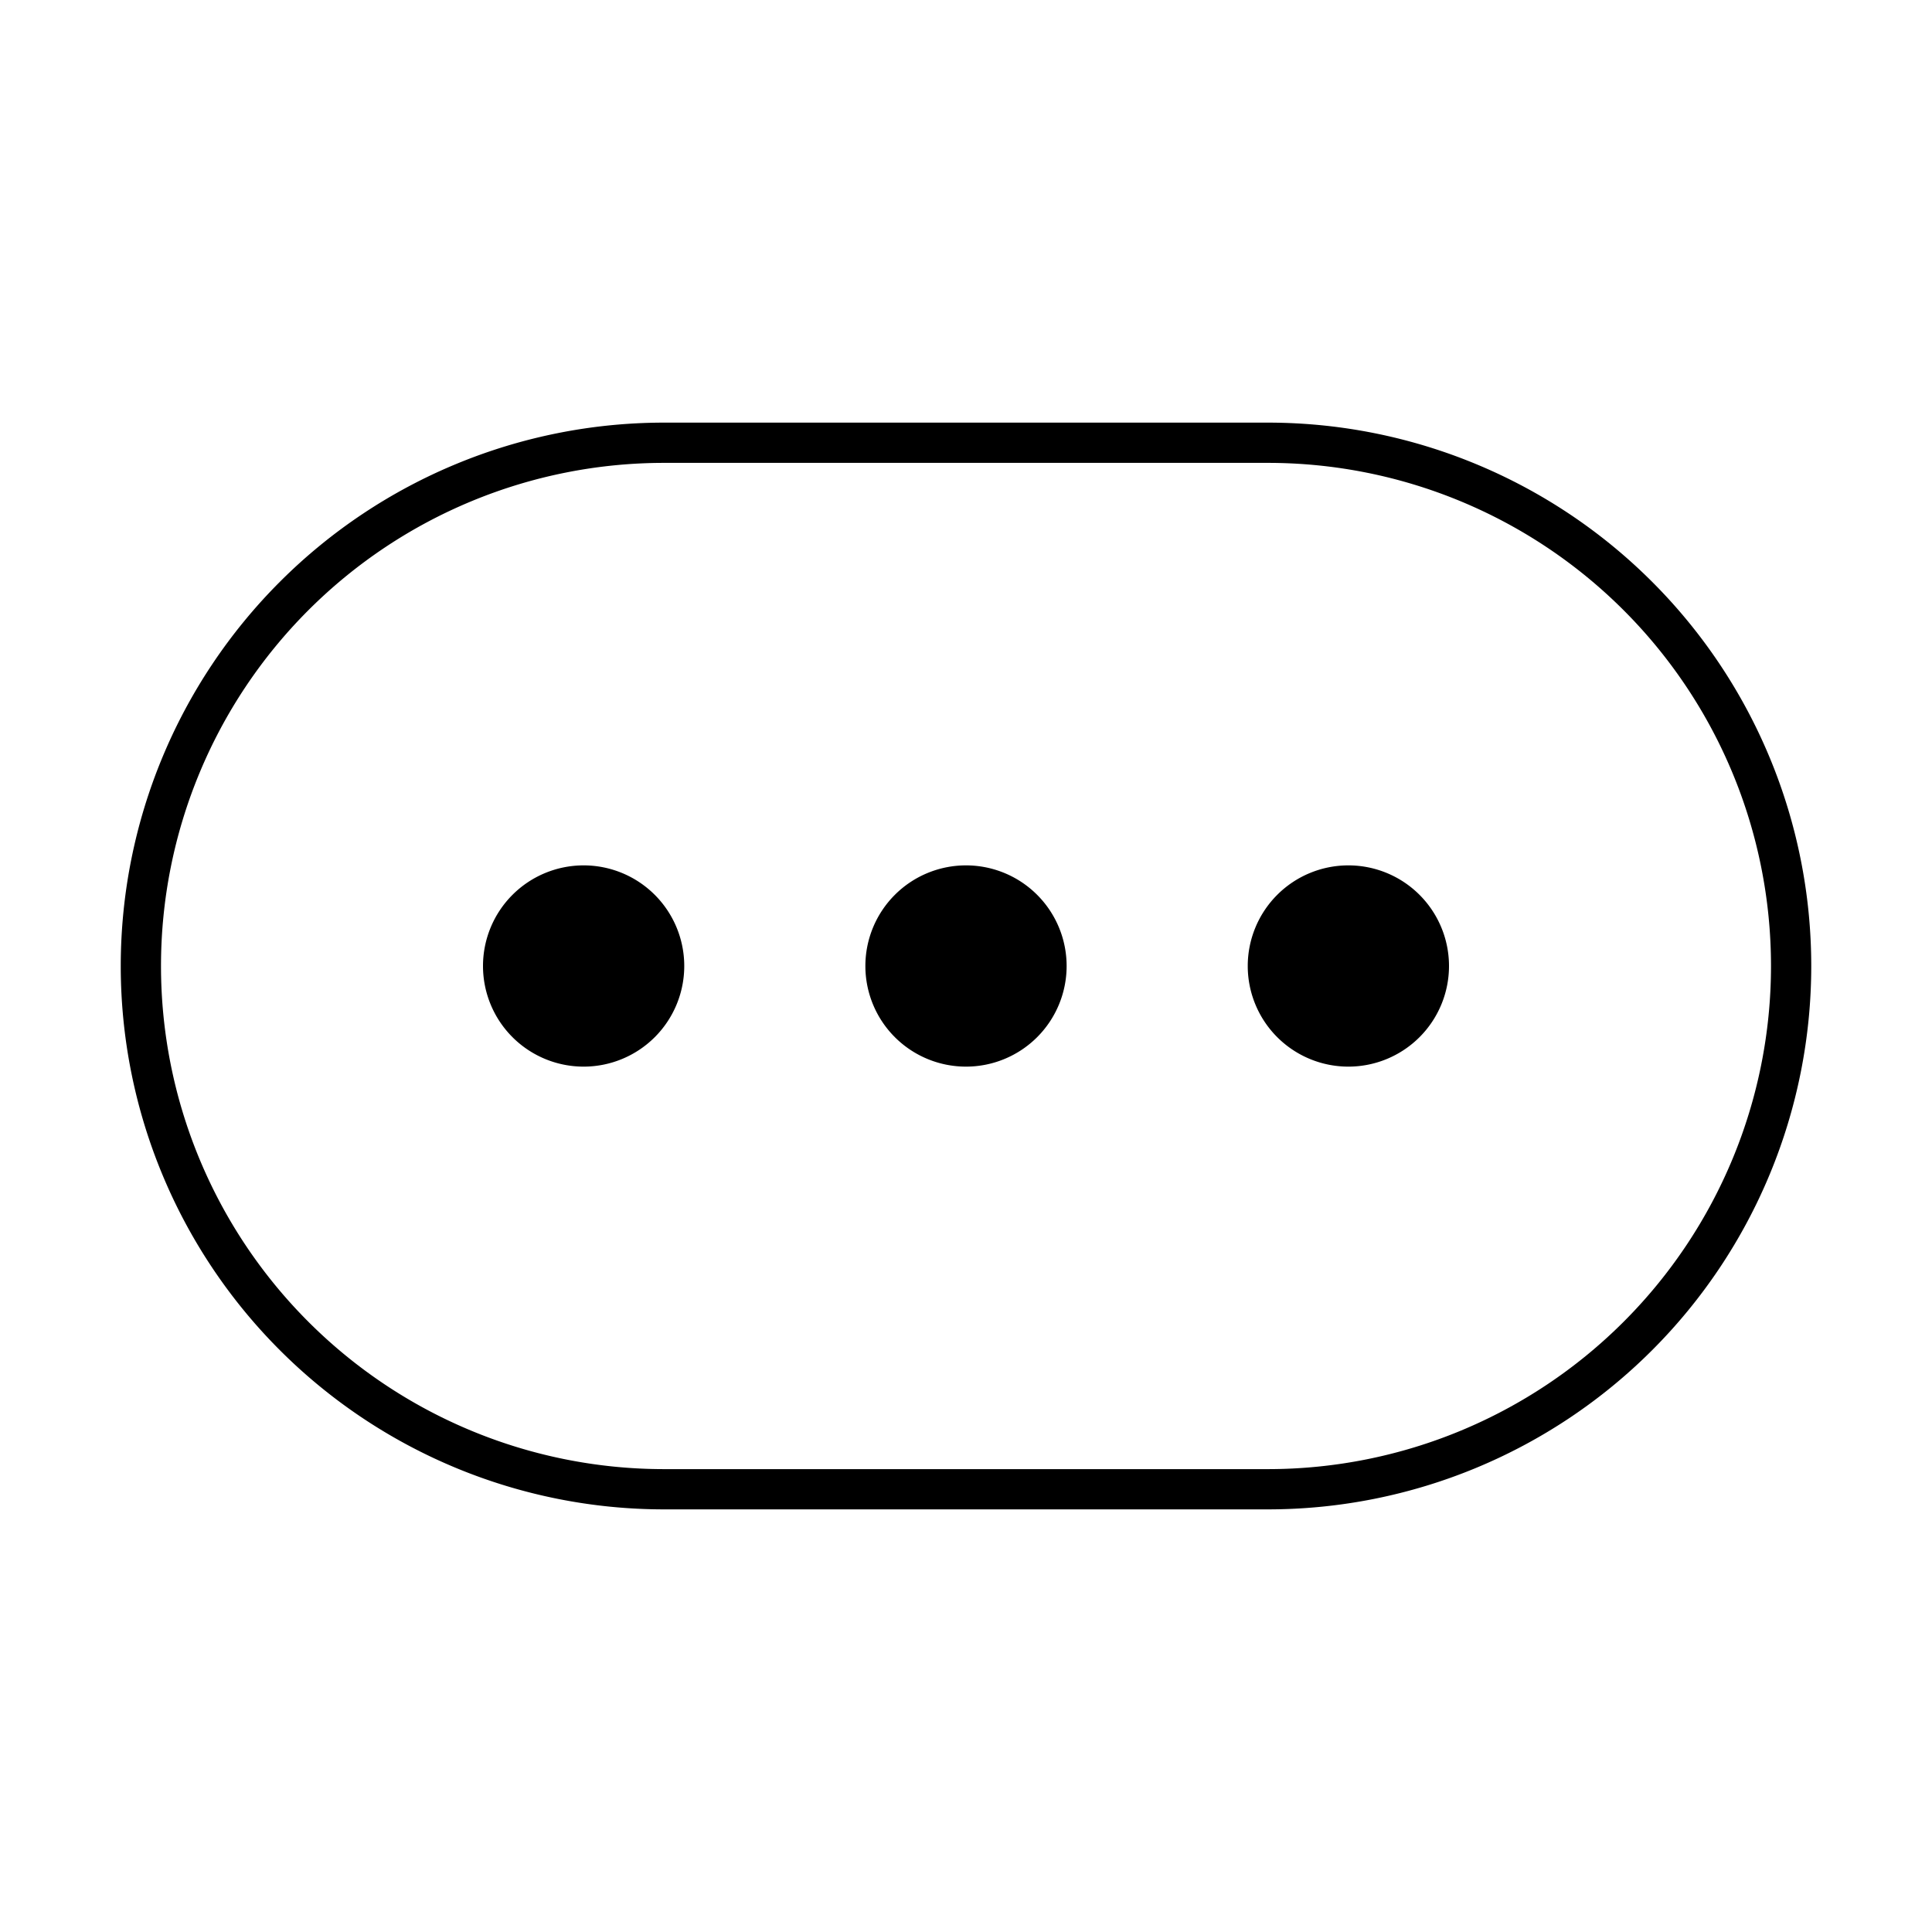
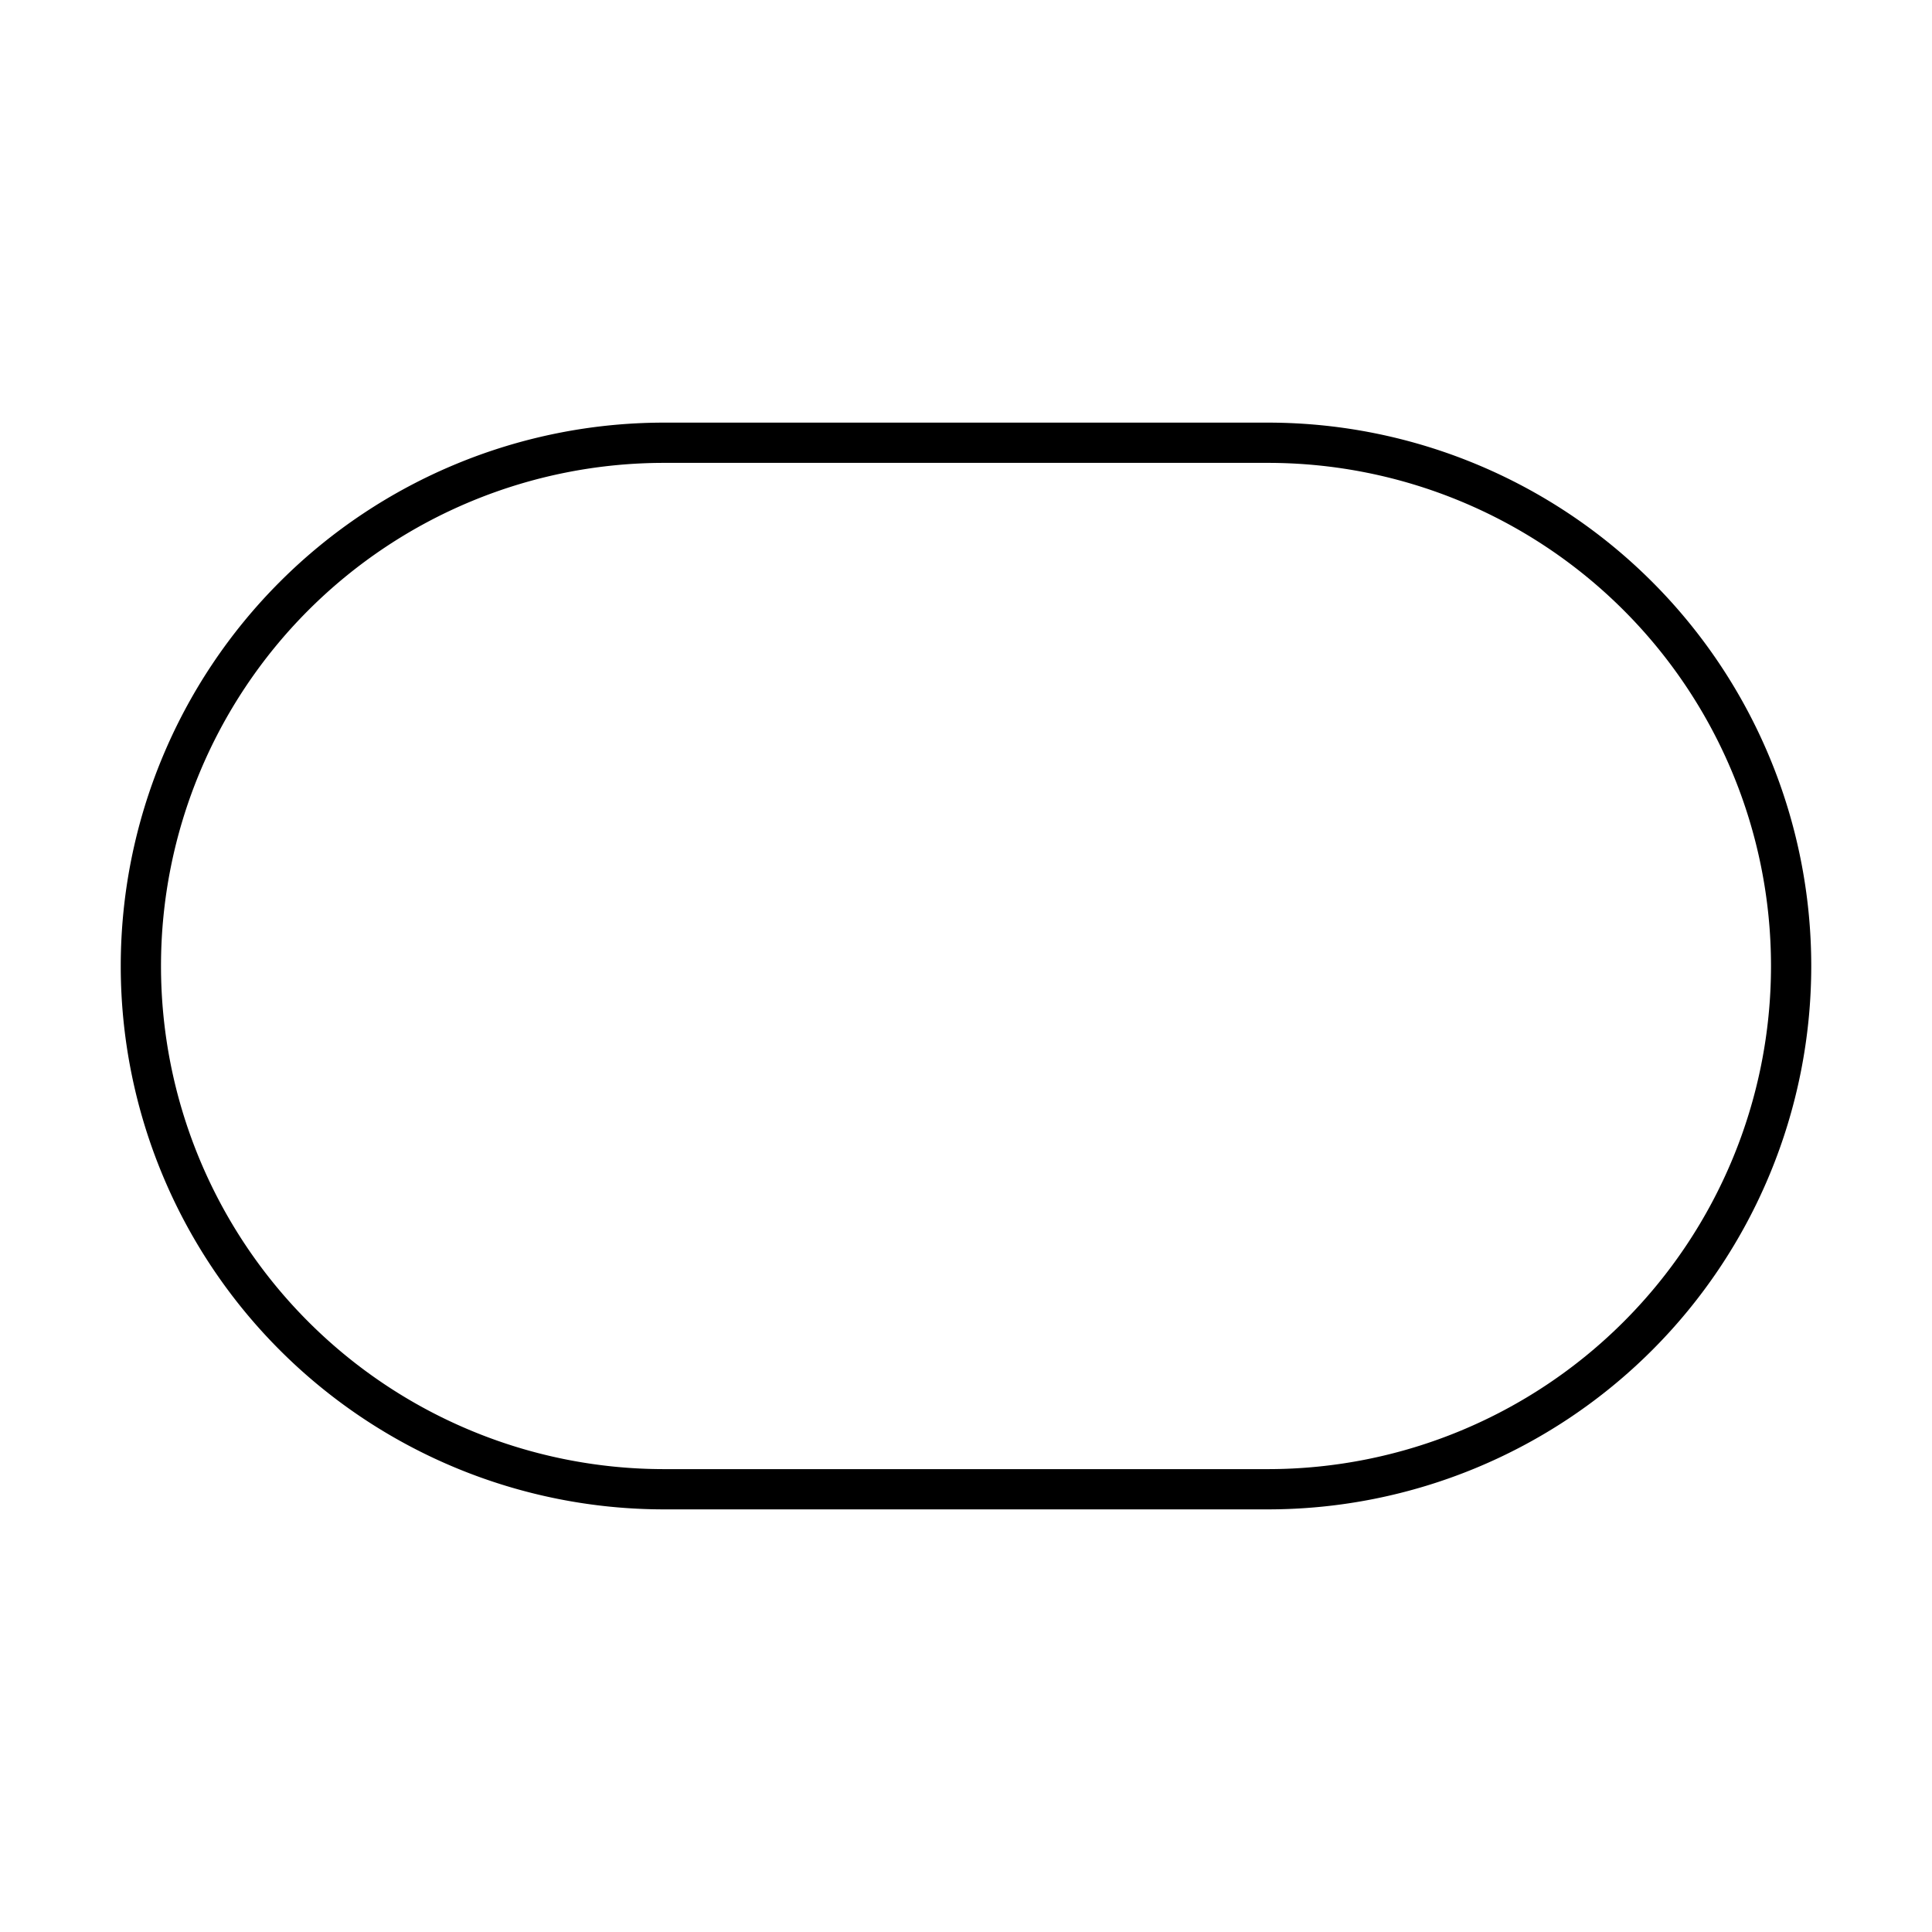
<svg xmlns="http://www.w3.org/2000/svg" viewBox="0 0 96 96">
-   <path class="svg-accent" d="M34 48a5 5 0 11-5-5 5 5 0 015 5zm14-5a5 5 0 105 5 5 5 0 00-5-5zm19 0a5 5 0 105 5 5 5 0 00-5-5z" />
-   <path class="svg-base" d="M63 75H33a27 27 0 010-54h30a27 27 0 010 54zM33 23a25 25 0 000 50h30a25 25 0 000-50z" />
+   <path class="svg-base" d="M63 75H33a27 27 0 010-54h30a27 27 0 010 54zM33 23a25 25 0 000 50h30a25 25 0 000-50" />
</svg>